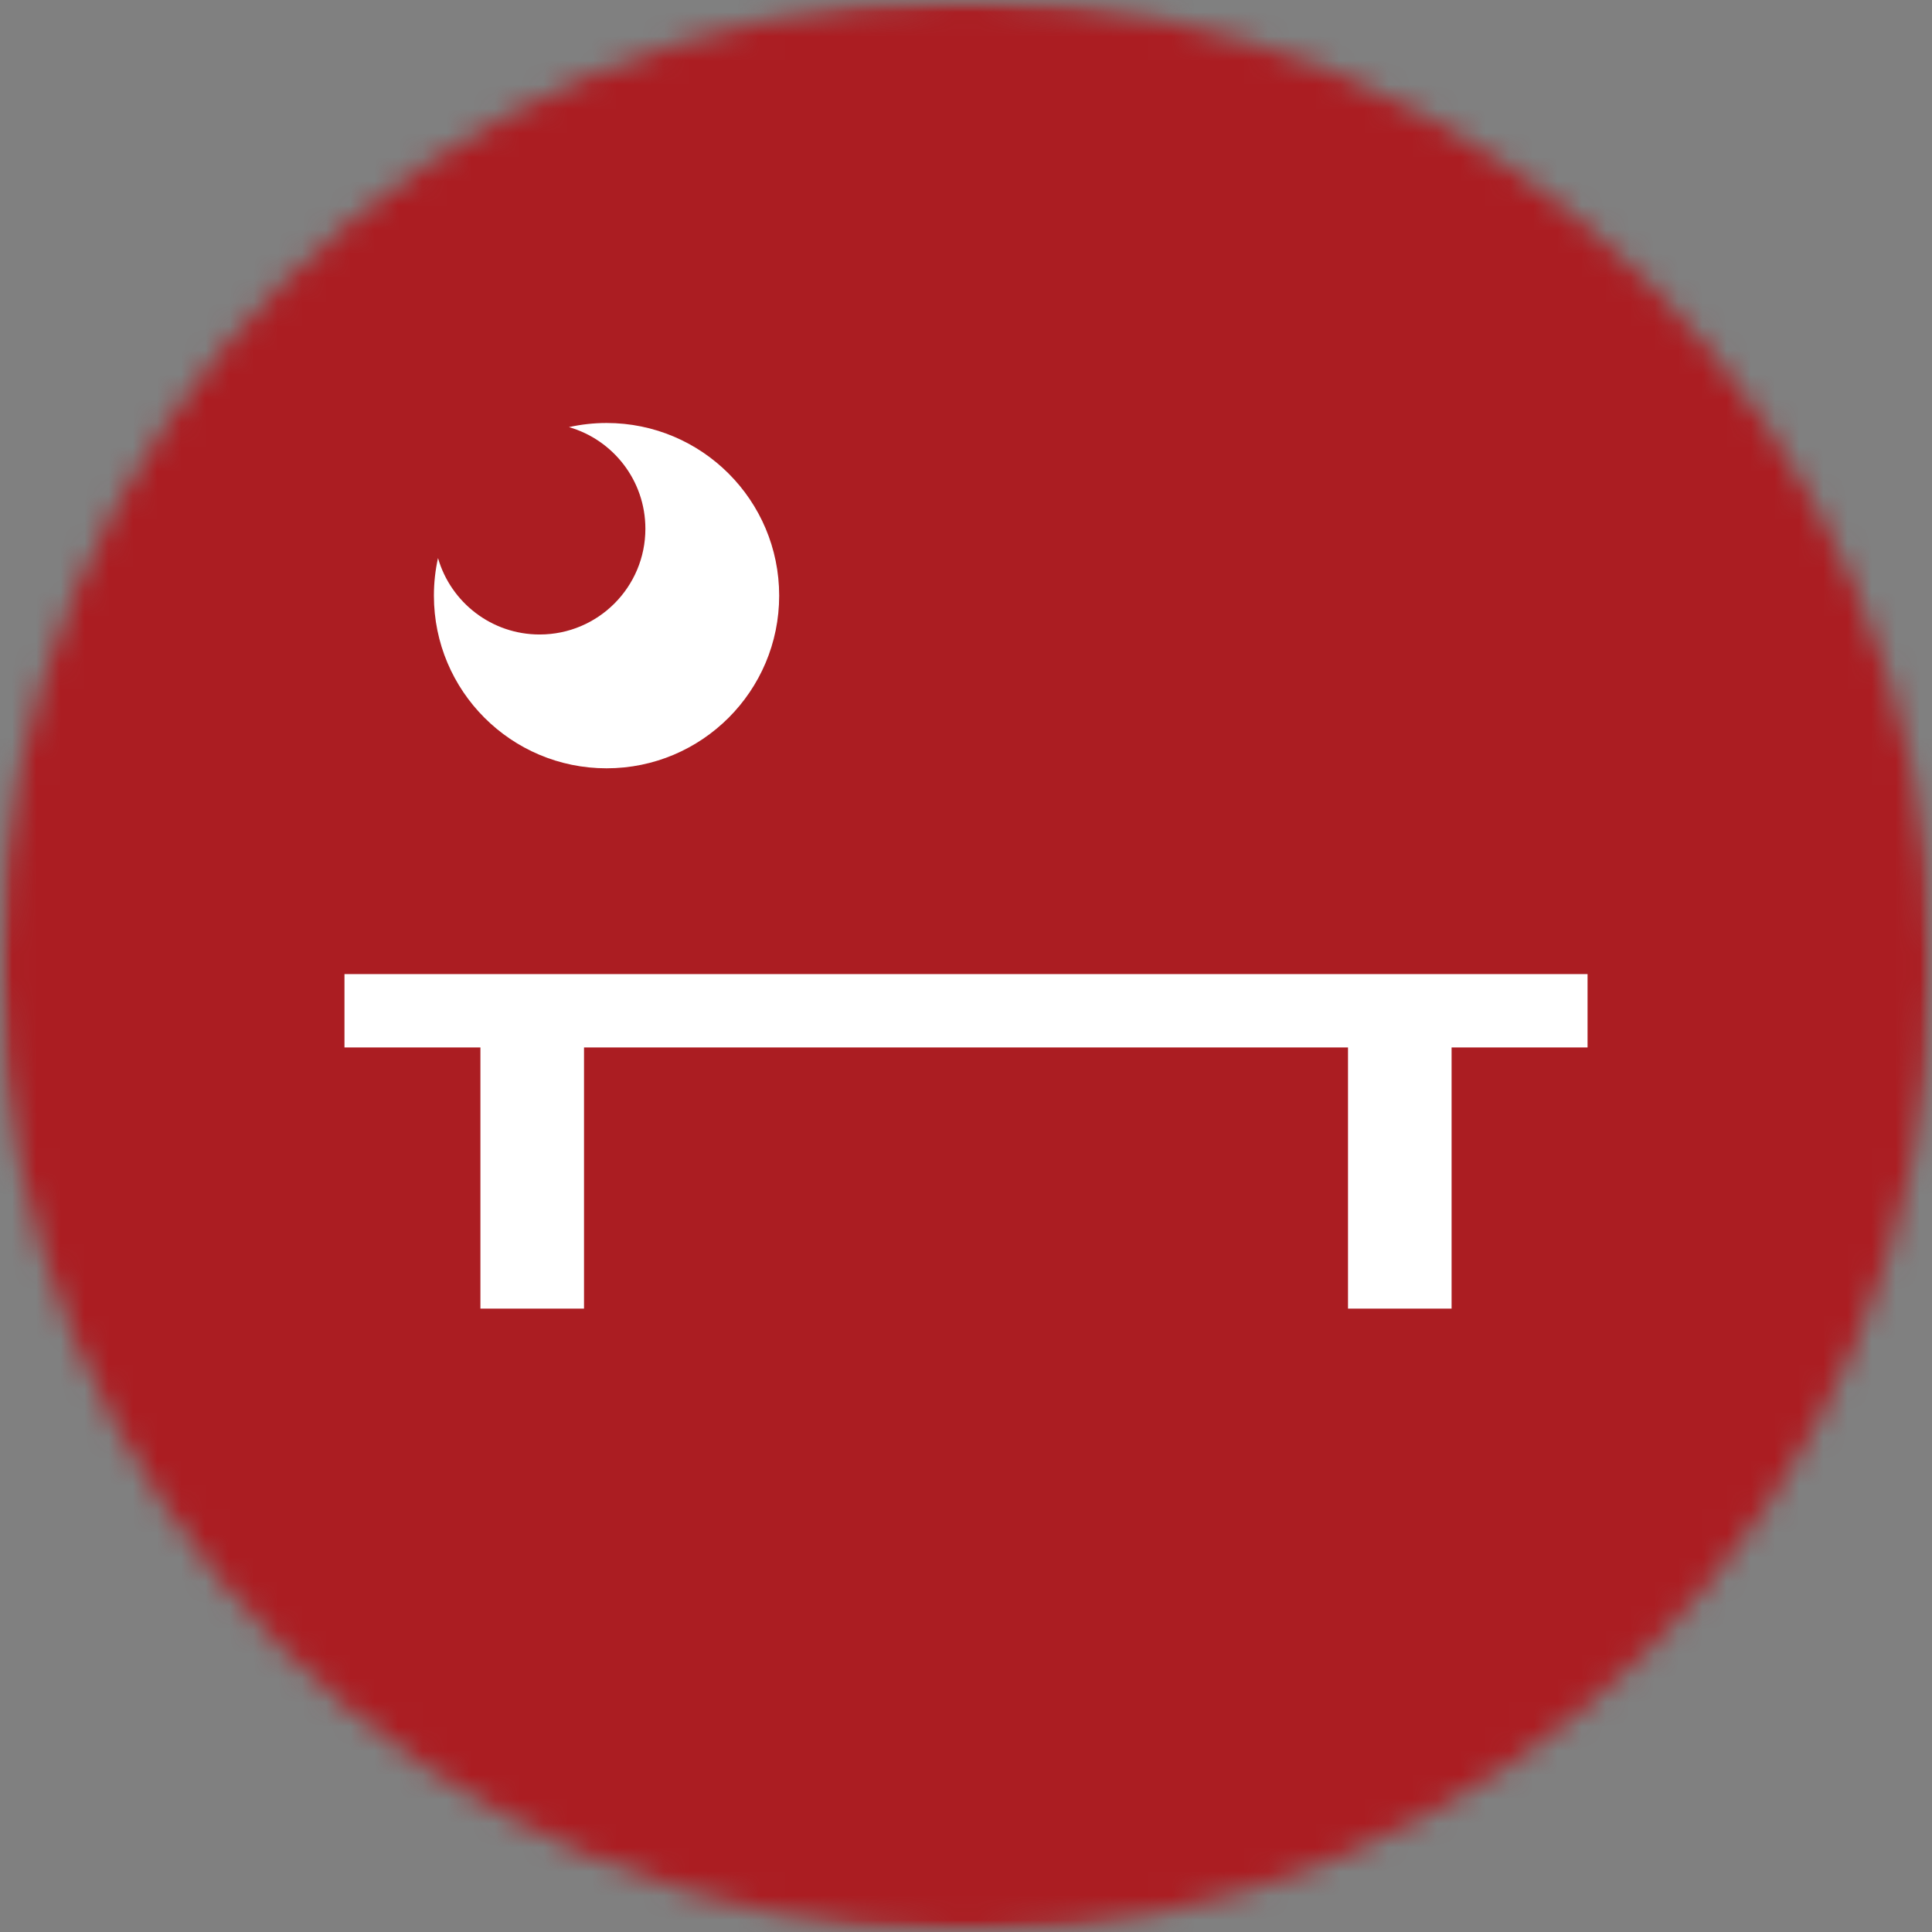
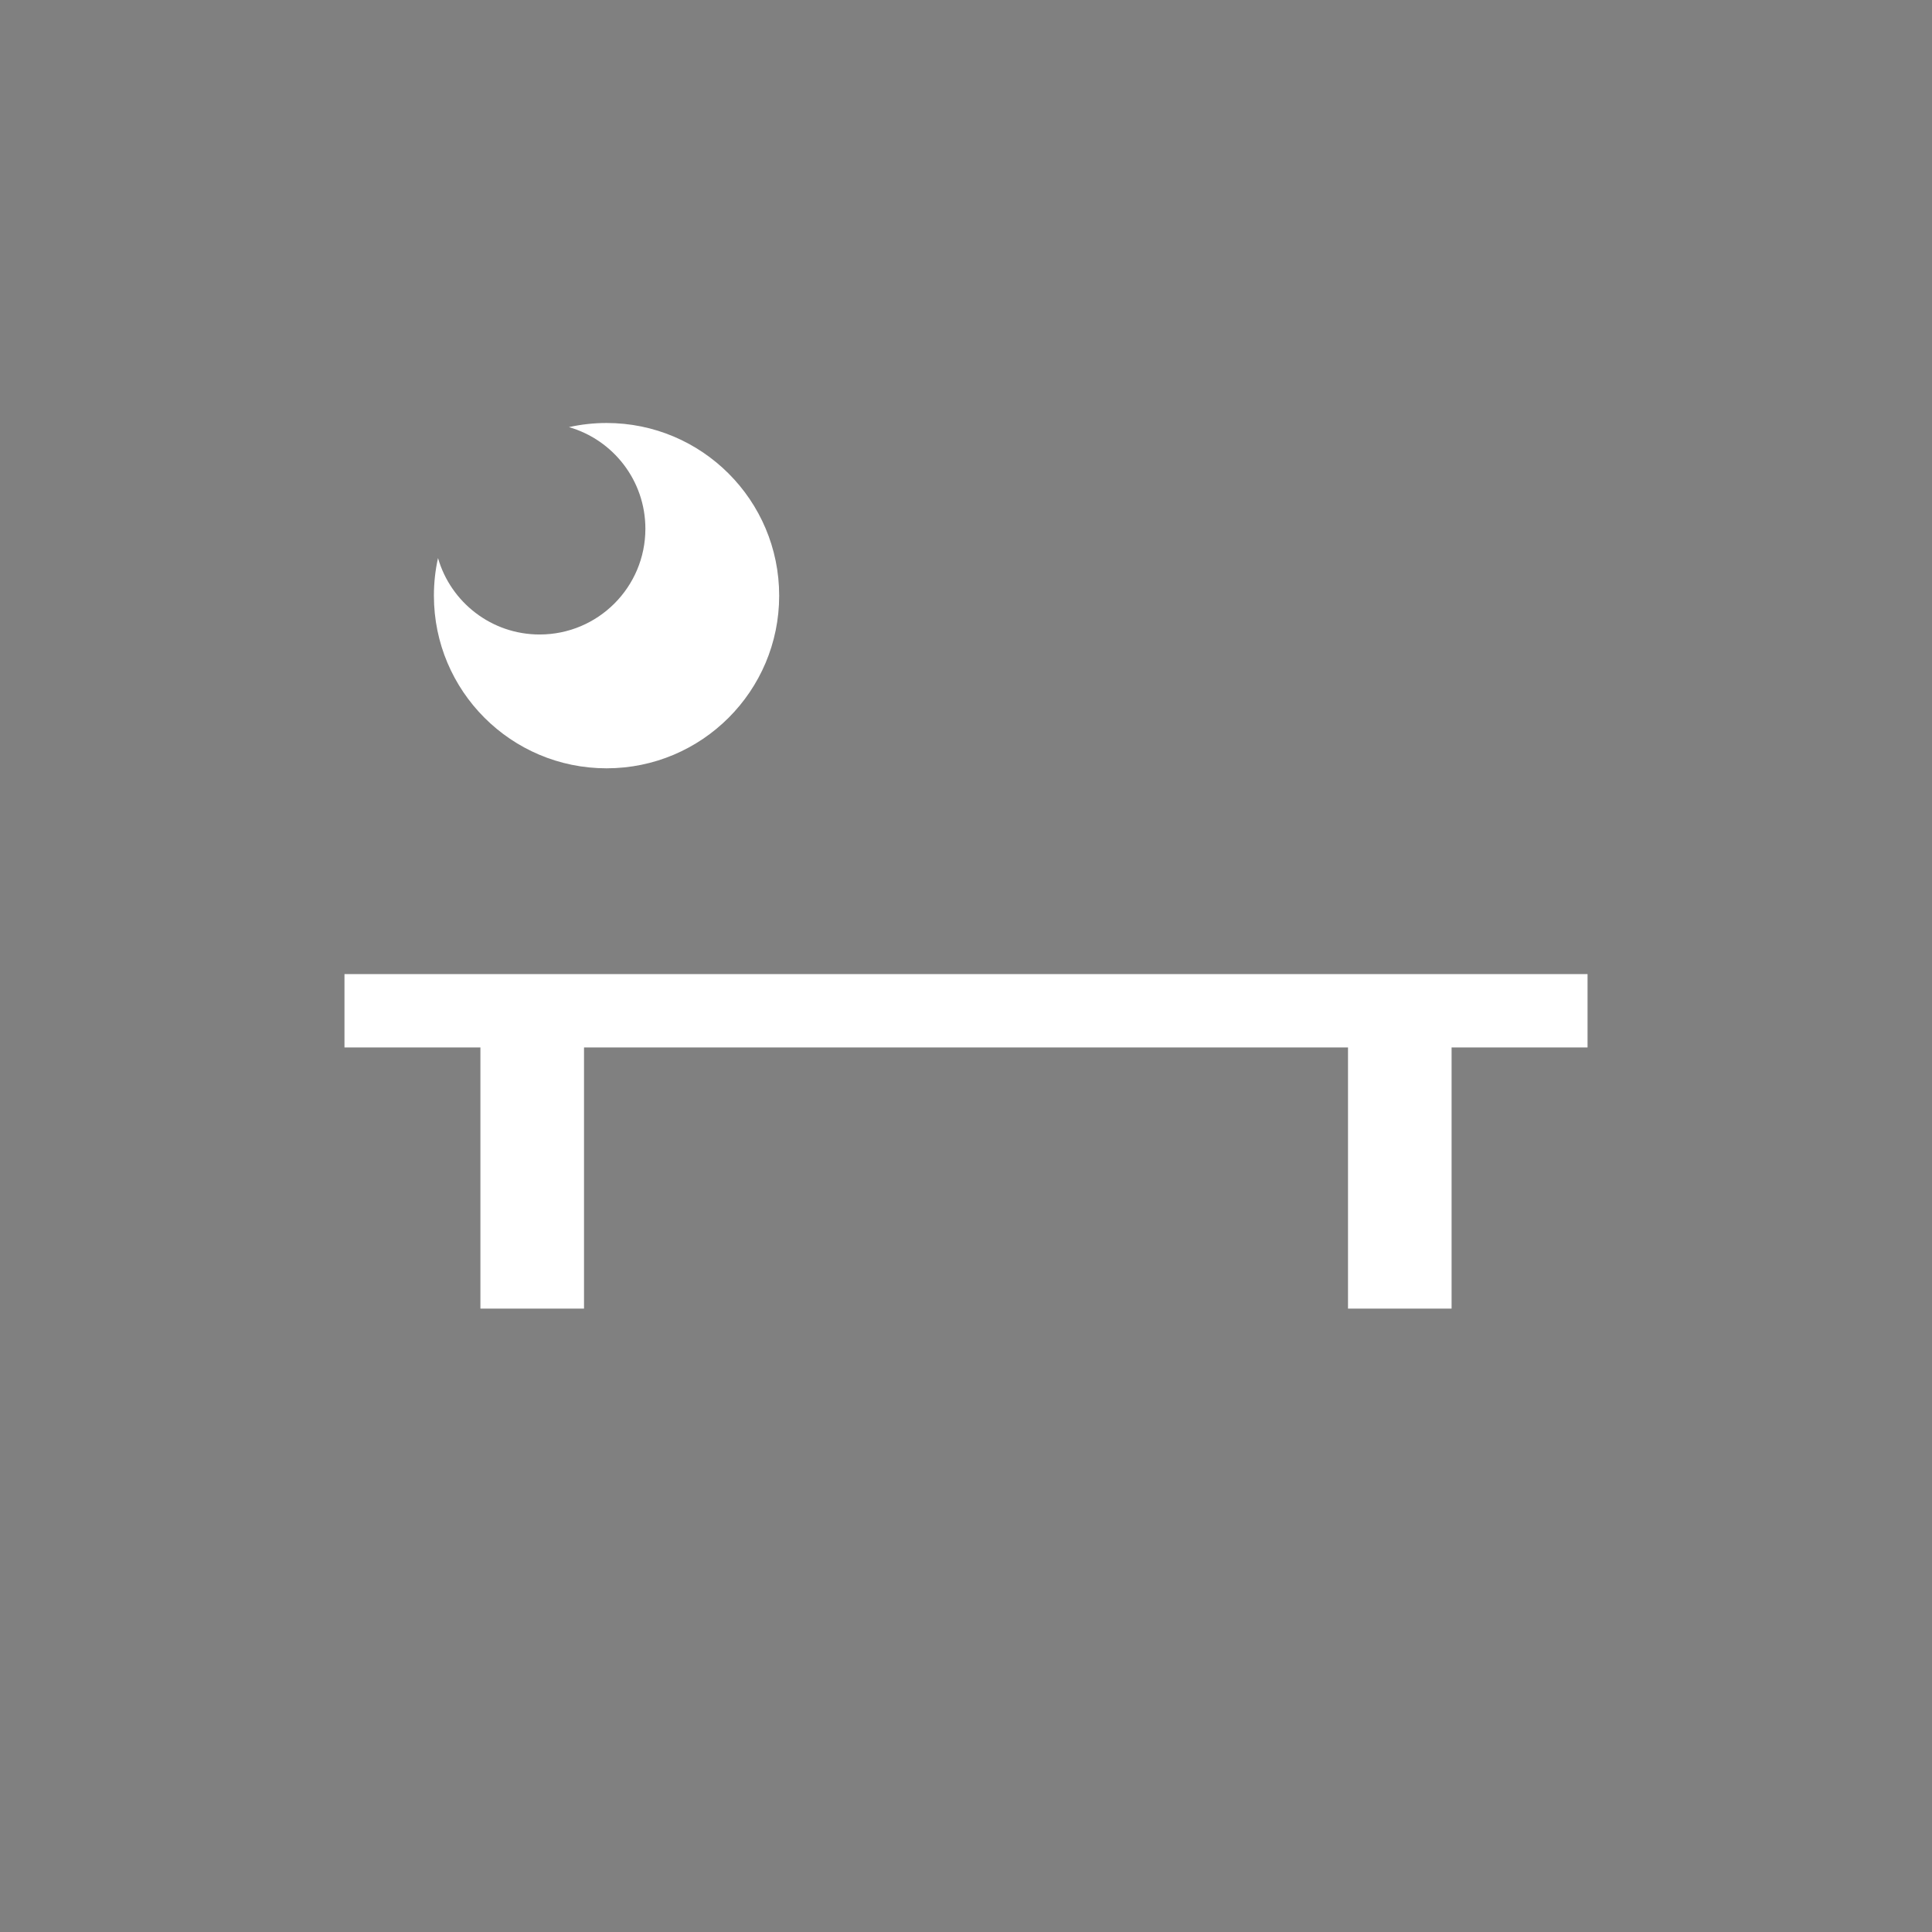
<svg xmlns="http://www.w3.org/2000/svg" width="80" height="80" viewBox="0 0 80 80" fill="none">
  <rect x="0" y="0" width="80" height="80" fill="#808080" stroke="none" />
  <g clip-path="url(#clip0_122_8583)">
    <g clip-path="url(#clip1_122_8583)">
      <mask id="mask0_122_8583" style="mask-type:alpha" maskUnits="userSpaceOnUse" x="0" y="0" width="80" height="80">
-         <path fill-rule="evenodd" clip-rule="evenodd" d="M40 80C62.091 80 80 62.091 80 40C80 17.909 62.091 0 40 0C17.909 0 0 17.909 0 40C0 62.091 17.909 80 40 80Z" fill="black" />
+         <path fill-rule="evenodd" clip-rule="evenodd" d="M40 80C80 17.909 62.091 0 40 0C17.909 0 0 17.909 0 40C0 62.091 17.909 80 40 80Z" fill="black" />
      </mask>
      <g mask="url(#mask0_122_8583)">
        <mask id="mask1_122_8583" style="mask-type:alpha" maskUnits="userSpaceOnUse" x="0" y="0" width="80" height="80">
          <path d="M0 80H80V0H0V80Z" fill="black" />
        </mask>
        <g mask="url(#mask1_122_8583)">
-           <path d="M-5 -5H85V85H-5V-5Z" fill="#AB1D22" />
-         </g>
+           </g>
      </g>
    </g>
    <g clip-path="url(#clip2_122_8583)">
      <path fill-rule="evenodd" clip-rule="evenodd" d="M60.107 43.373V54.186H55.818V43.373H24.183V54.186H19.893V43.373H14.264V40.335H65.737V43.373H60.107ZM25.116 17.515C29.064 17.515 32.264 20.716 32.264 24.665C32.264 28.613 29.064 31.814 25.116 31.814C21.167 31.814 17.967 28.613 17.967 24.665C17.967 24.129 18.025 23.609 18.137 23.108C18.663 24.936 20.348 26.273 22.345 26.273C24.764 26.273 26.724 24.312 26.724 21.894C26.724 19.897 25.387 18.212 23.559 17.686C24.06 17.575 24.581 17.515 25.116 17.515Z" fill="white" />
    </g>
  </g>
  <defs>
    <clipPath id="clip0_122_8583">
      <rect width="80" height="80" fill="white" />
    </clipPath>
    <clipPath id="clip1_122_8583">
-       <rect width="80" height="80" fill="white" />
-     </clipPath>
+       </clipPath>
    <clipPath id="clip2_122_8583">
      <rect width="80" height="80" fill="white" />
    </clipPath>
  </defs>
</svg>